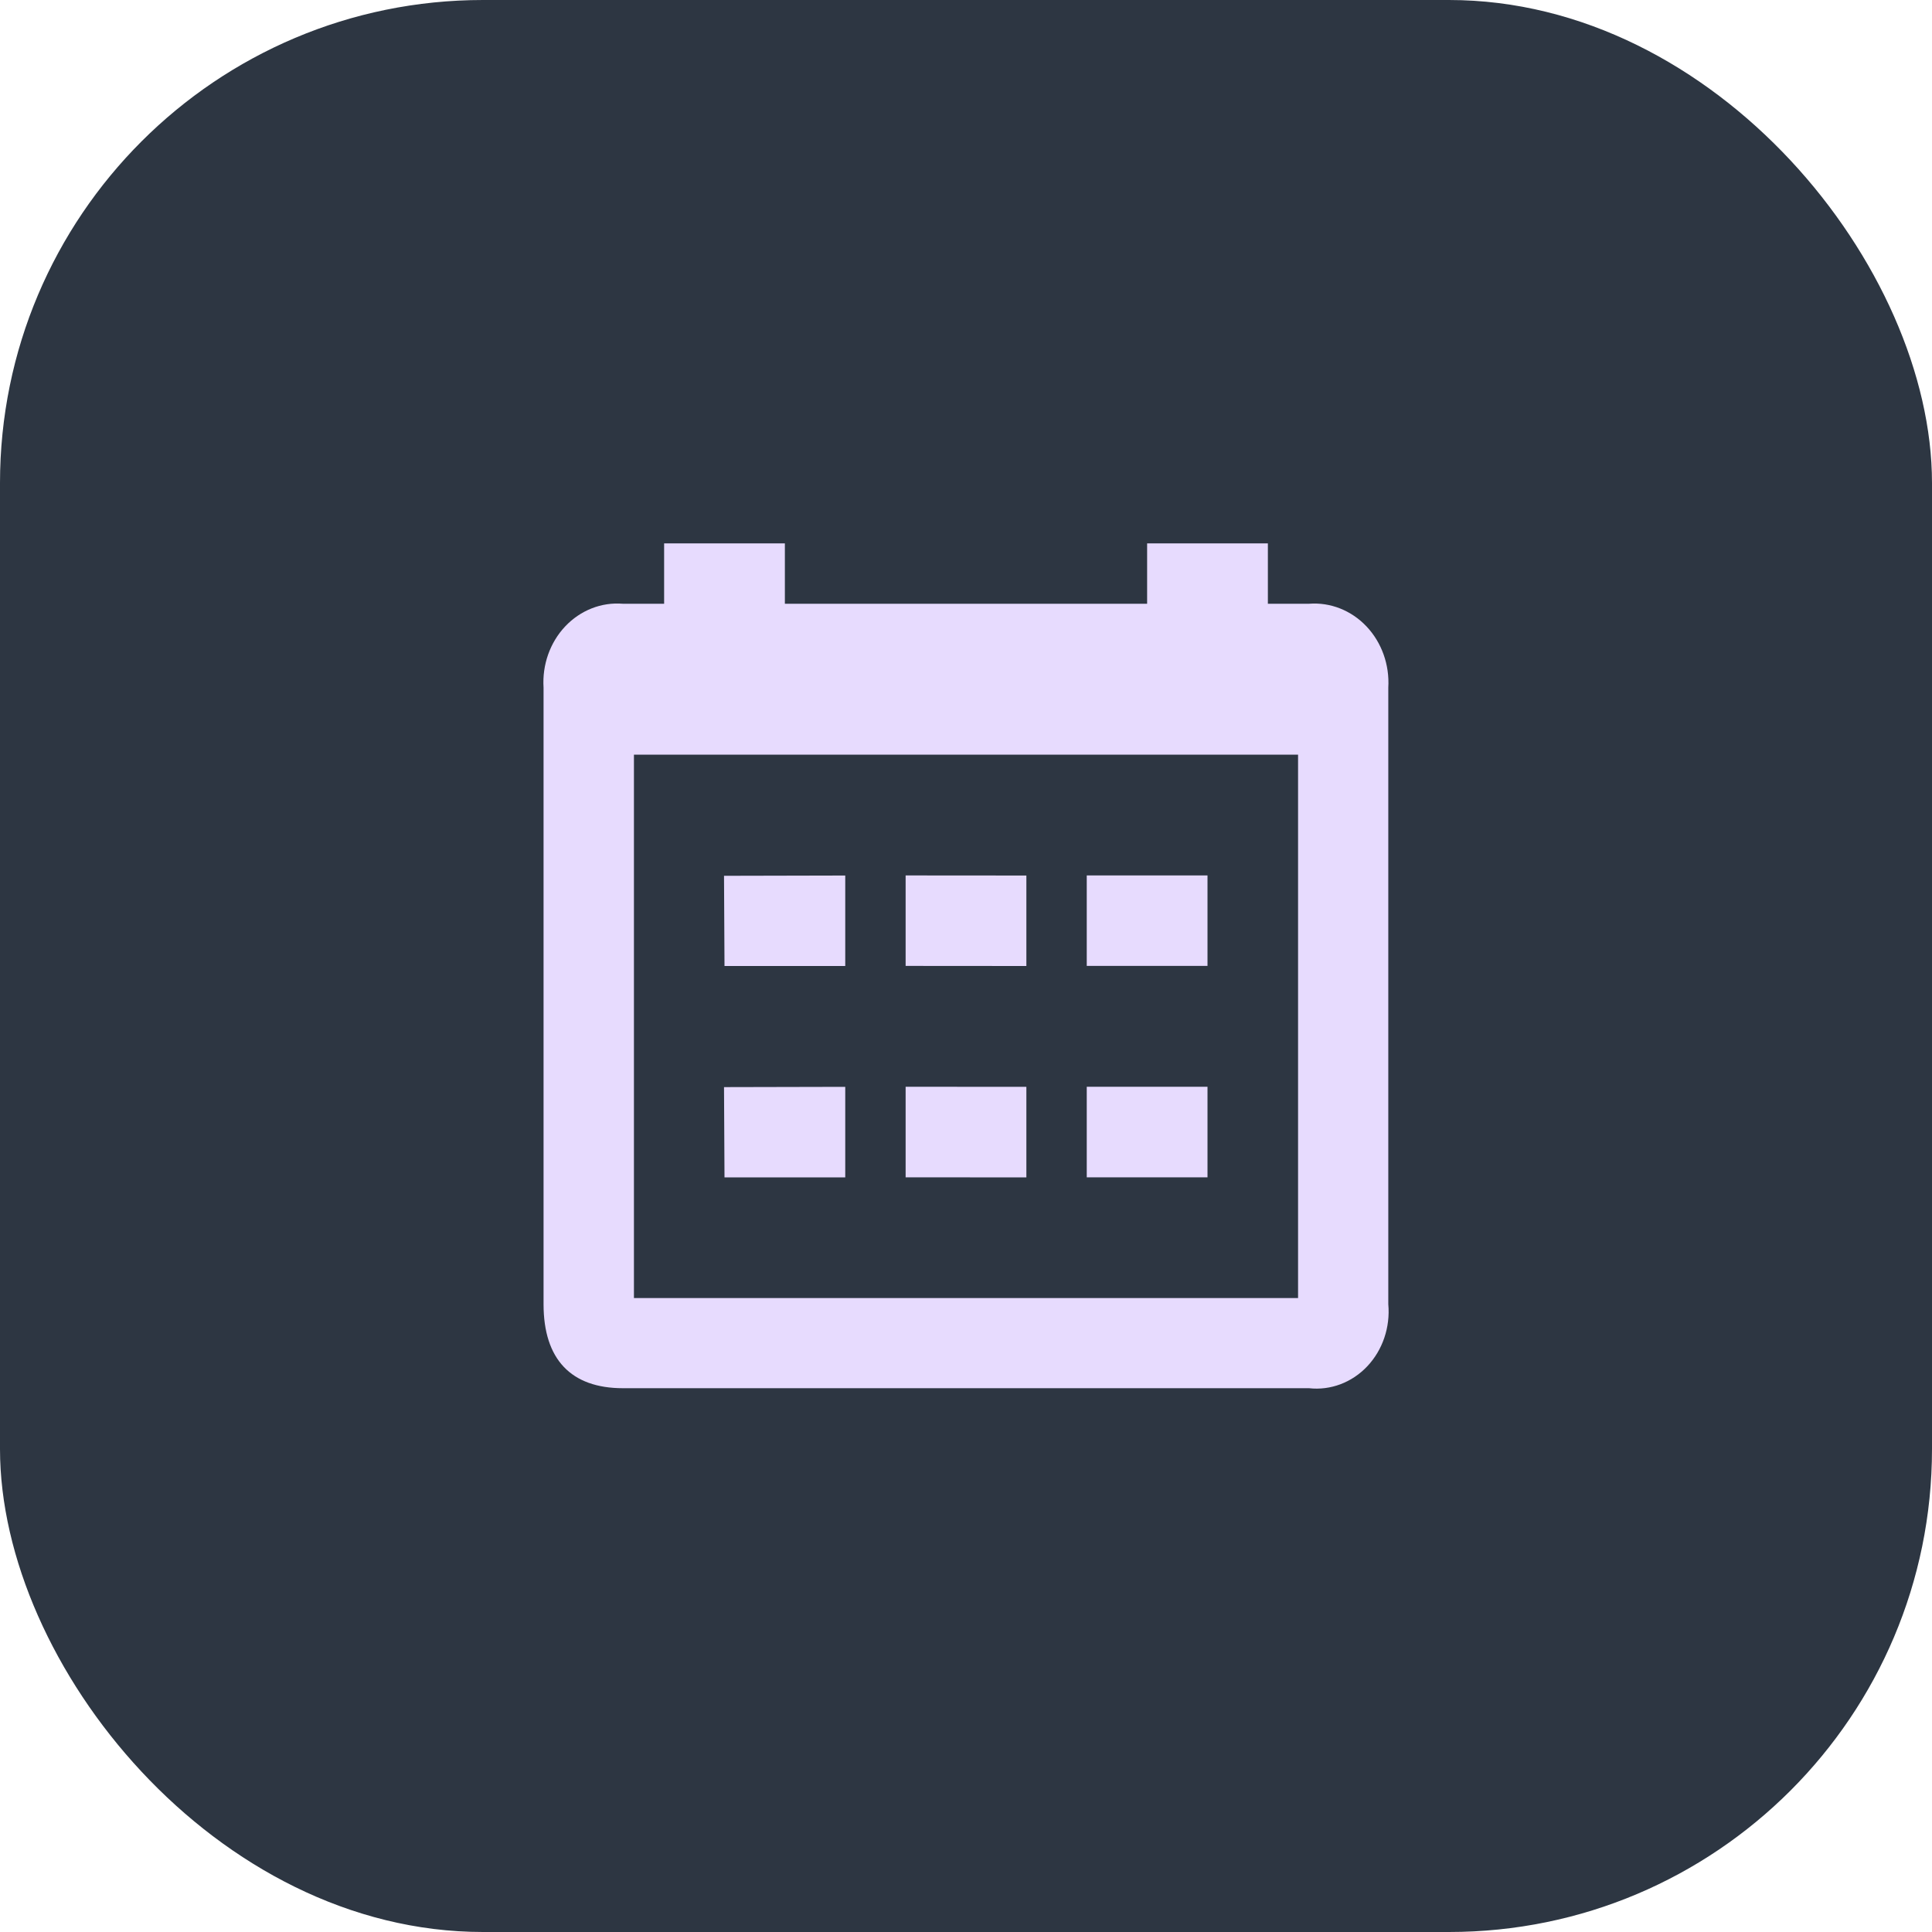
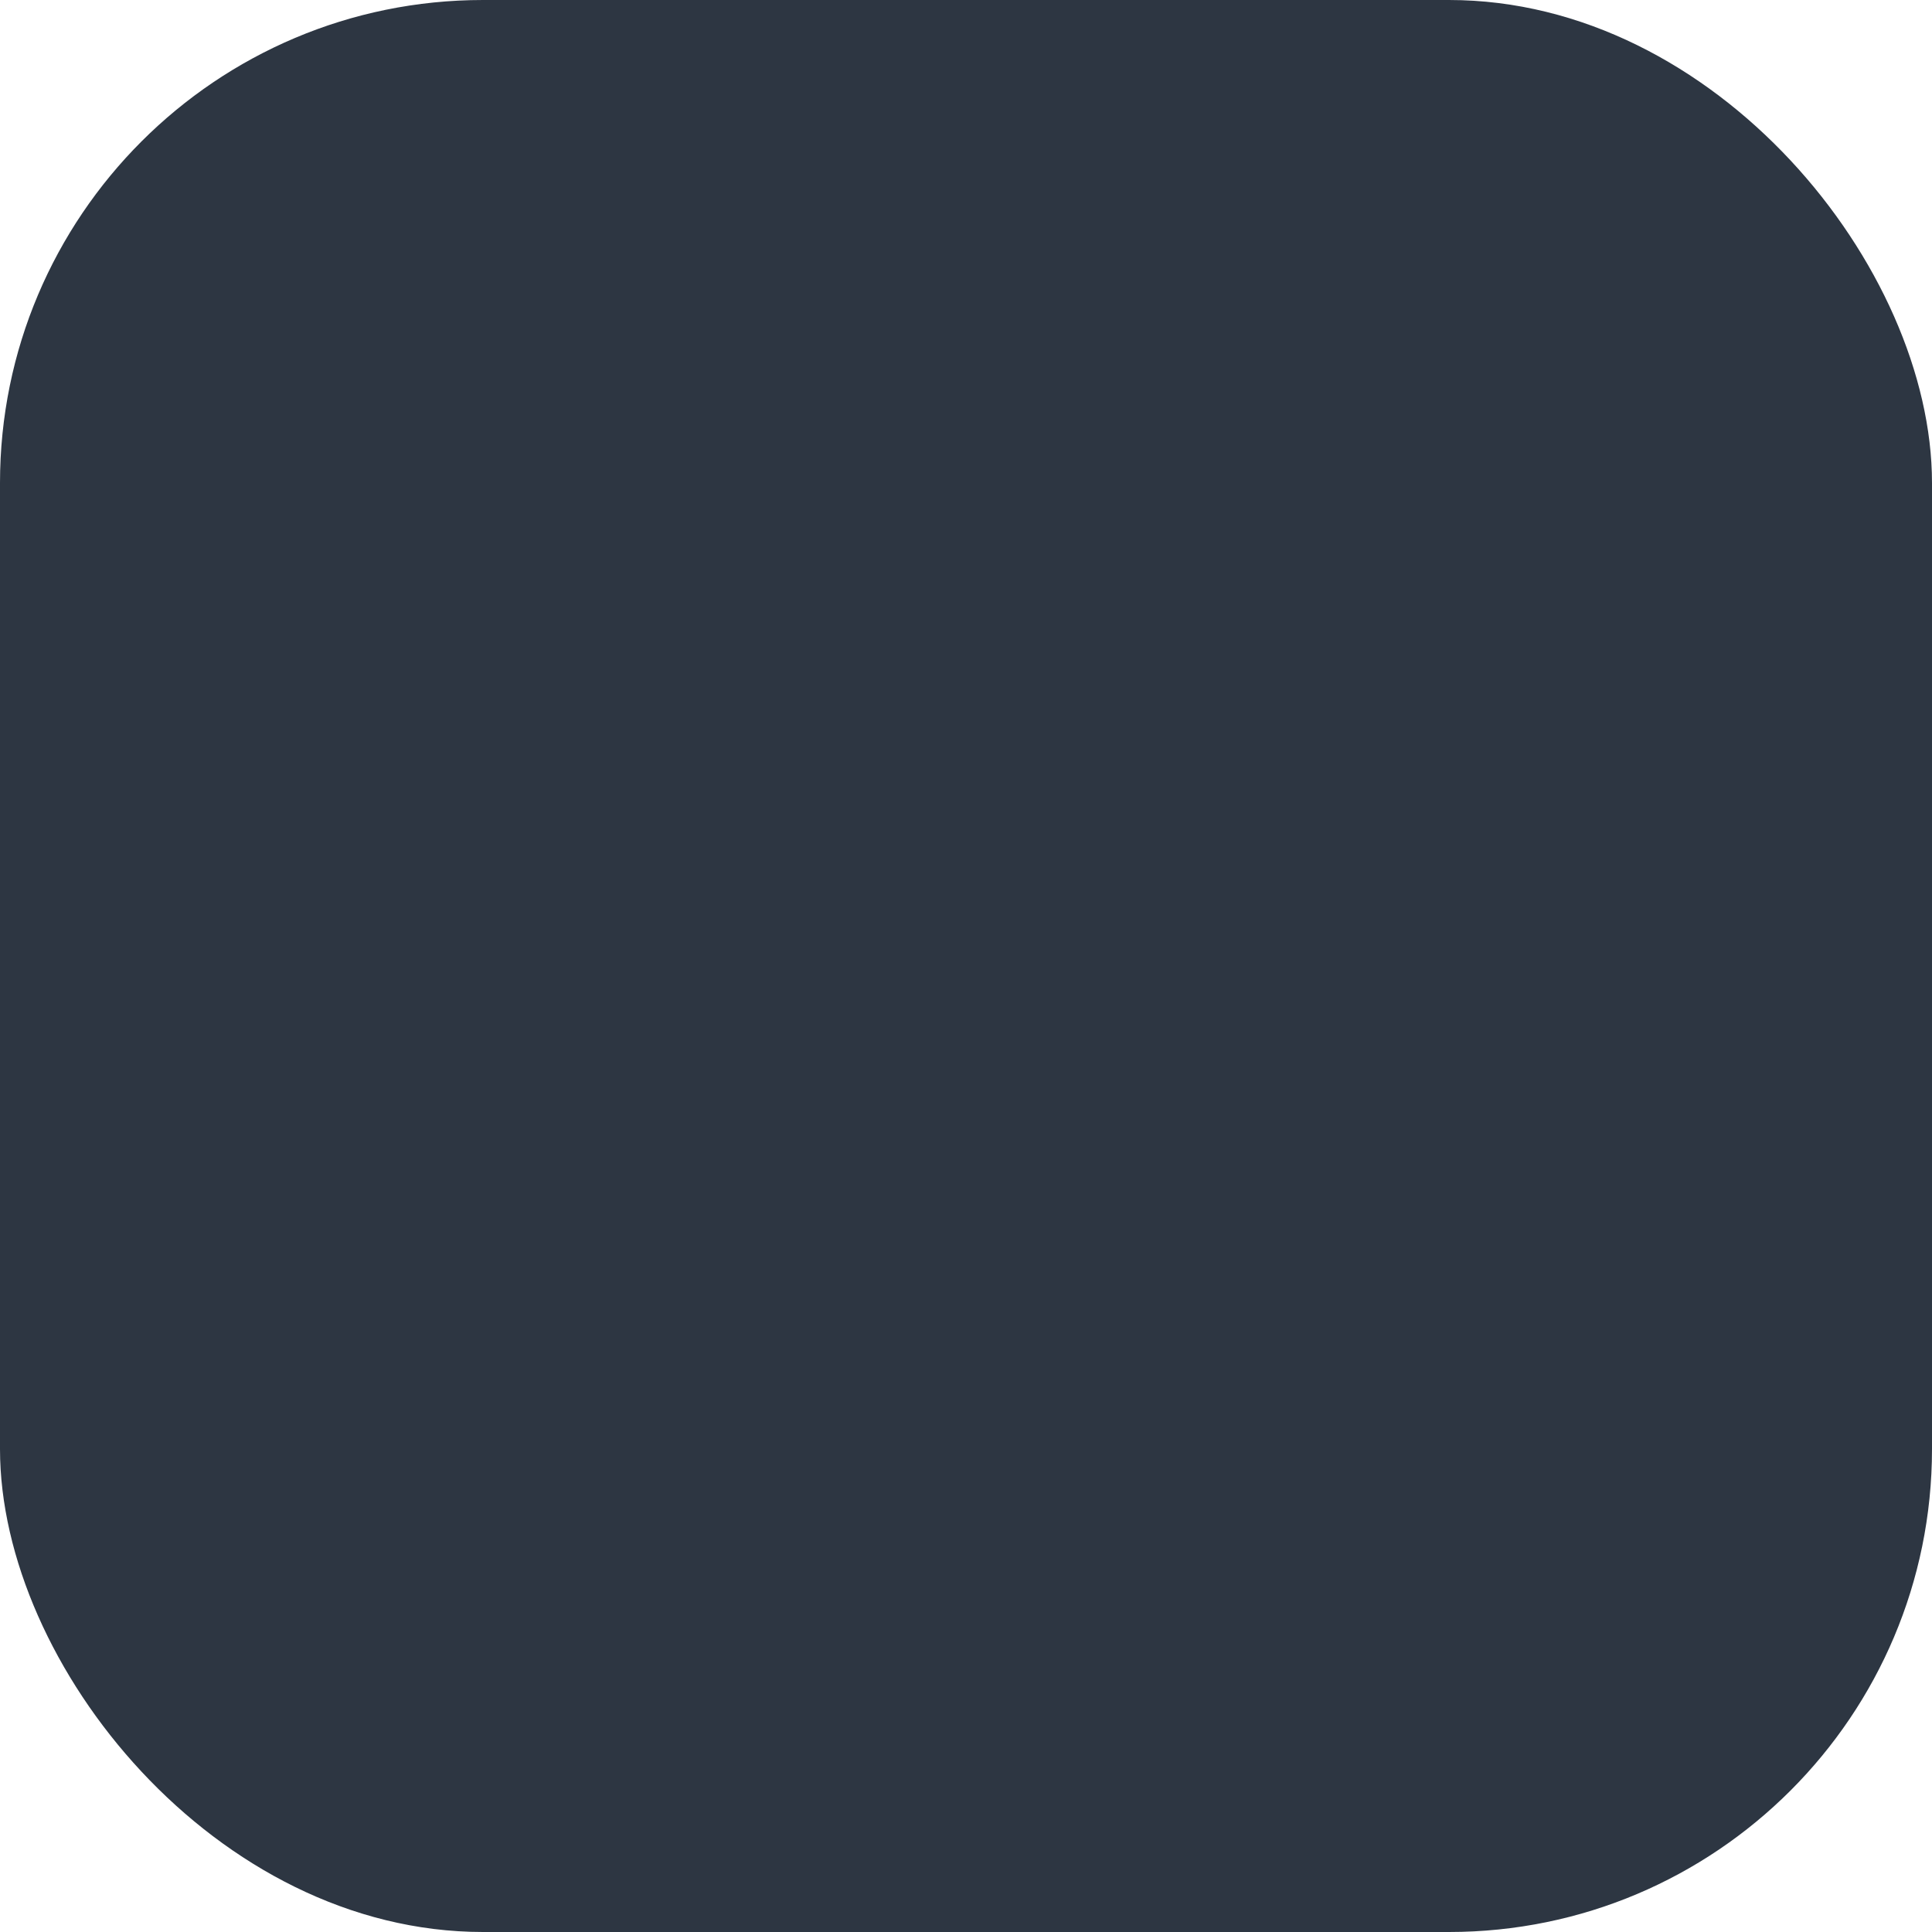
<svg xmlns="http://www.w3.org/2000/svg" width="64" height="64" viewBox="0 0 64 64" fill="none">
  <rect width="64" height="64" rx="16" fill="#2D3642" />
-   <path fill-rule="evenodd" clip-rule="evenodd" d="M20.634 20H22V18H26V20H38V18H42V20H43.361C44.068 19.945 44.764 20.219 45.267 20.751C45.771 21.284 46.034 22.023 45.989 22.779V43.202C46.058 43.964 45.803 44.719 45.294 45.259C44.785 45.799 44.075 46.066 43.361 45.986H20.634C18.918 45.986 18.006 45.029 18.006 43.205V22.779C17.958 22.023 18.22 21.282 18.724 20.749C19.229 20.215 19.925 19.942 20.634 20ZM21 25V43H43V25H21ZM23.984 29.012L28 29.003V32H24L23.984 29.012ZM30 29L34 29.003V32L30 31.997V29ZM36 29H40V31.997H36V29ZM23.984 36.012L28 36.003V39.003H24L23.984 36.012ZM30 36L34 36.003V39.003L30 39V36ZM36 36H40V39H36V36Z" fill="#E7DBFE" />
</svg>